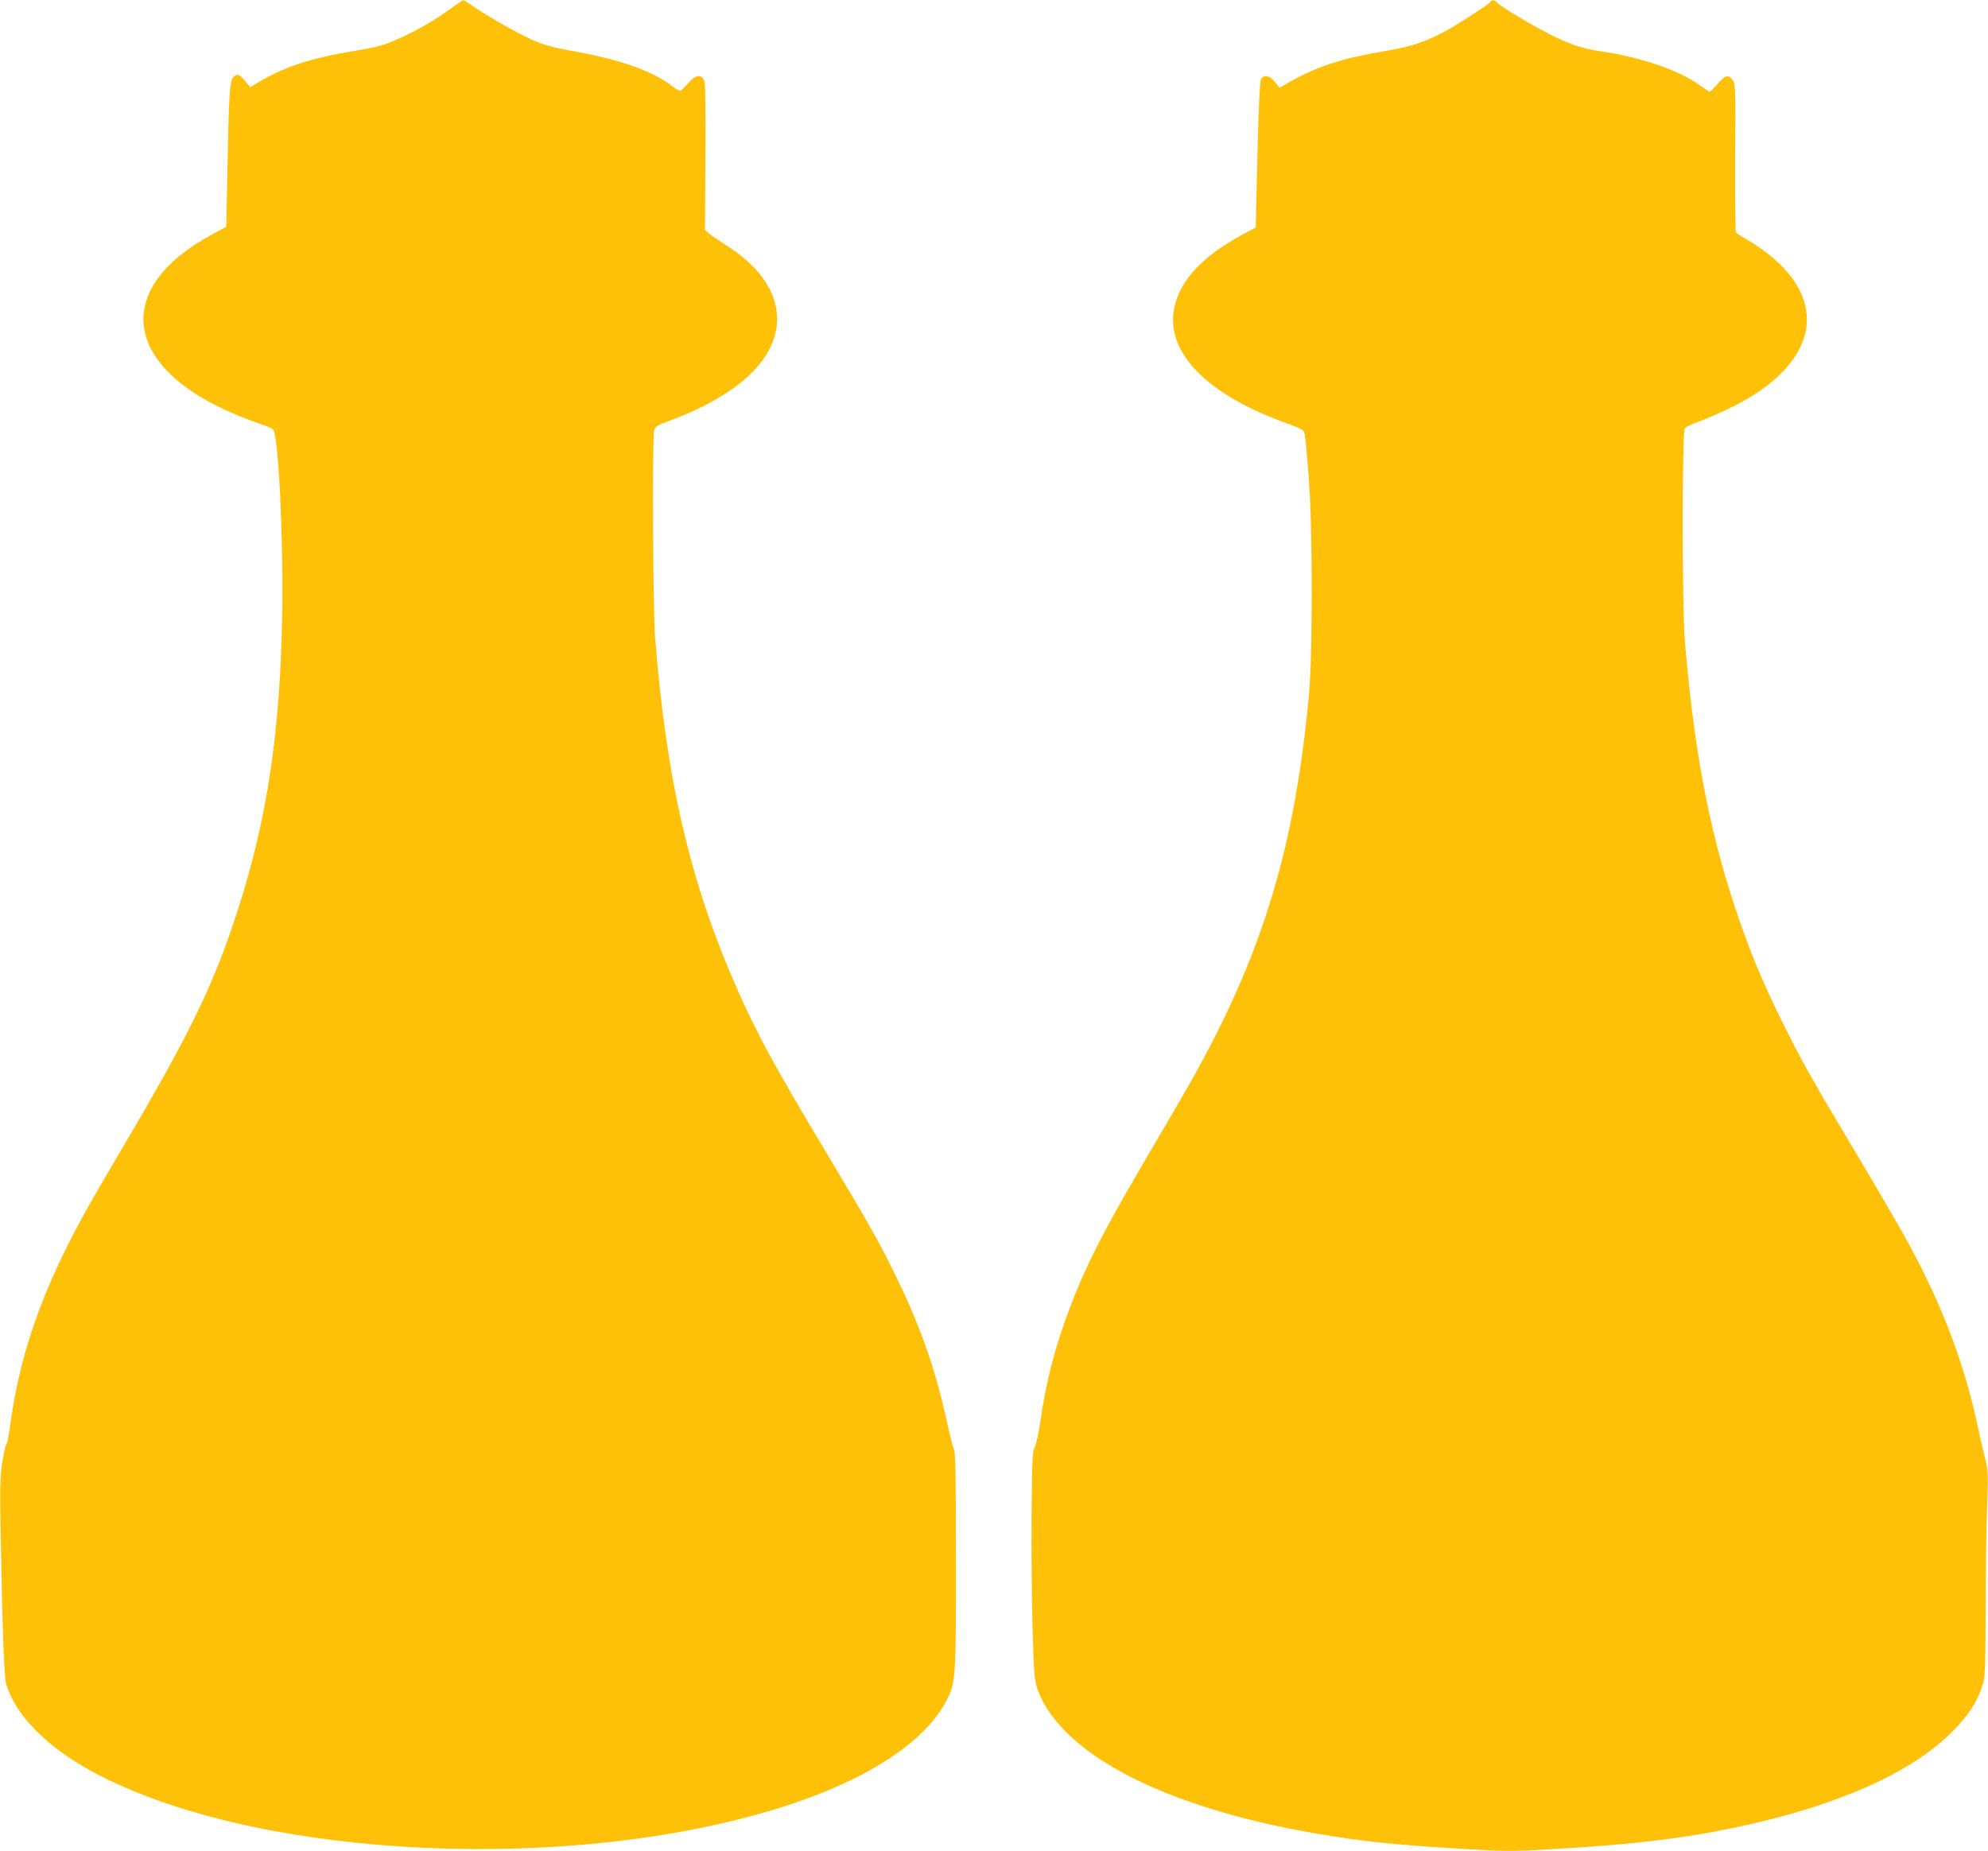
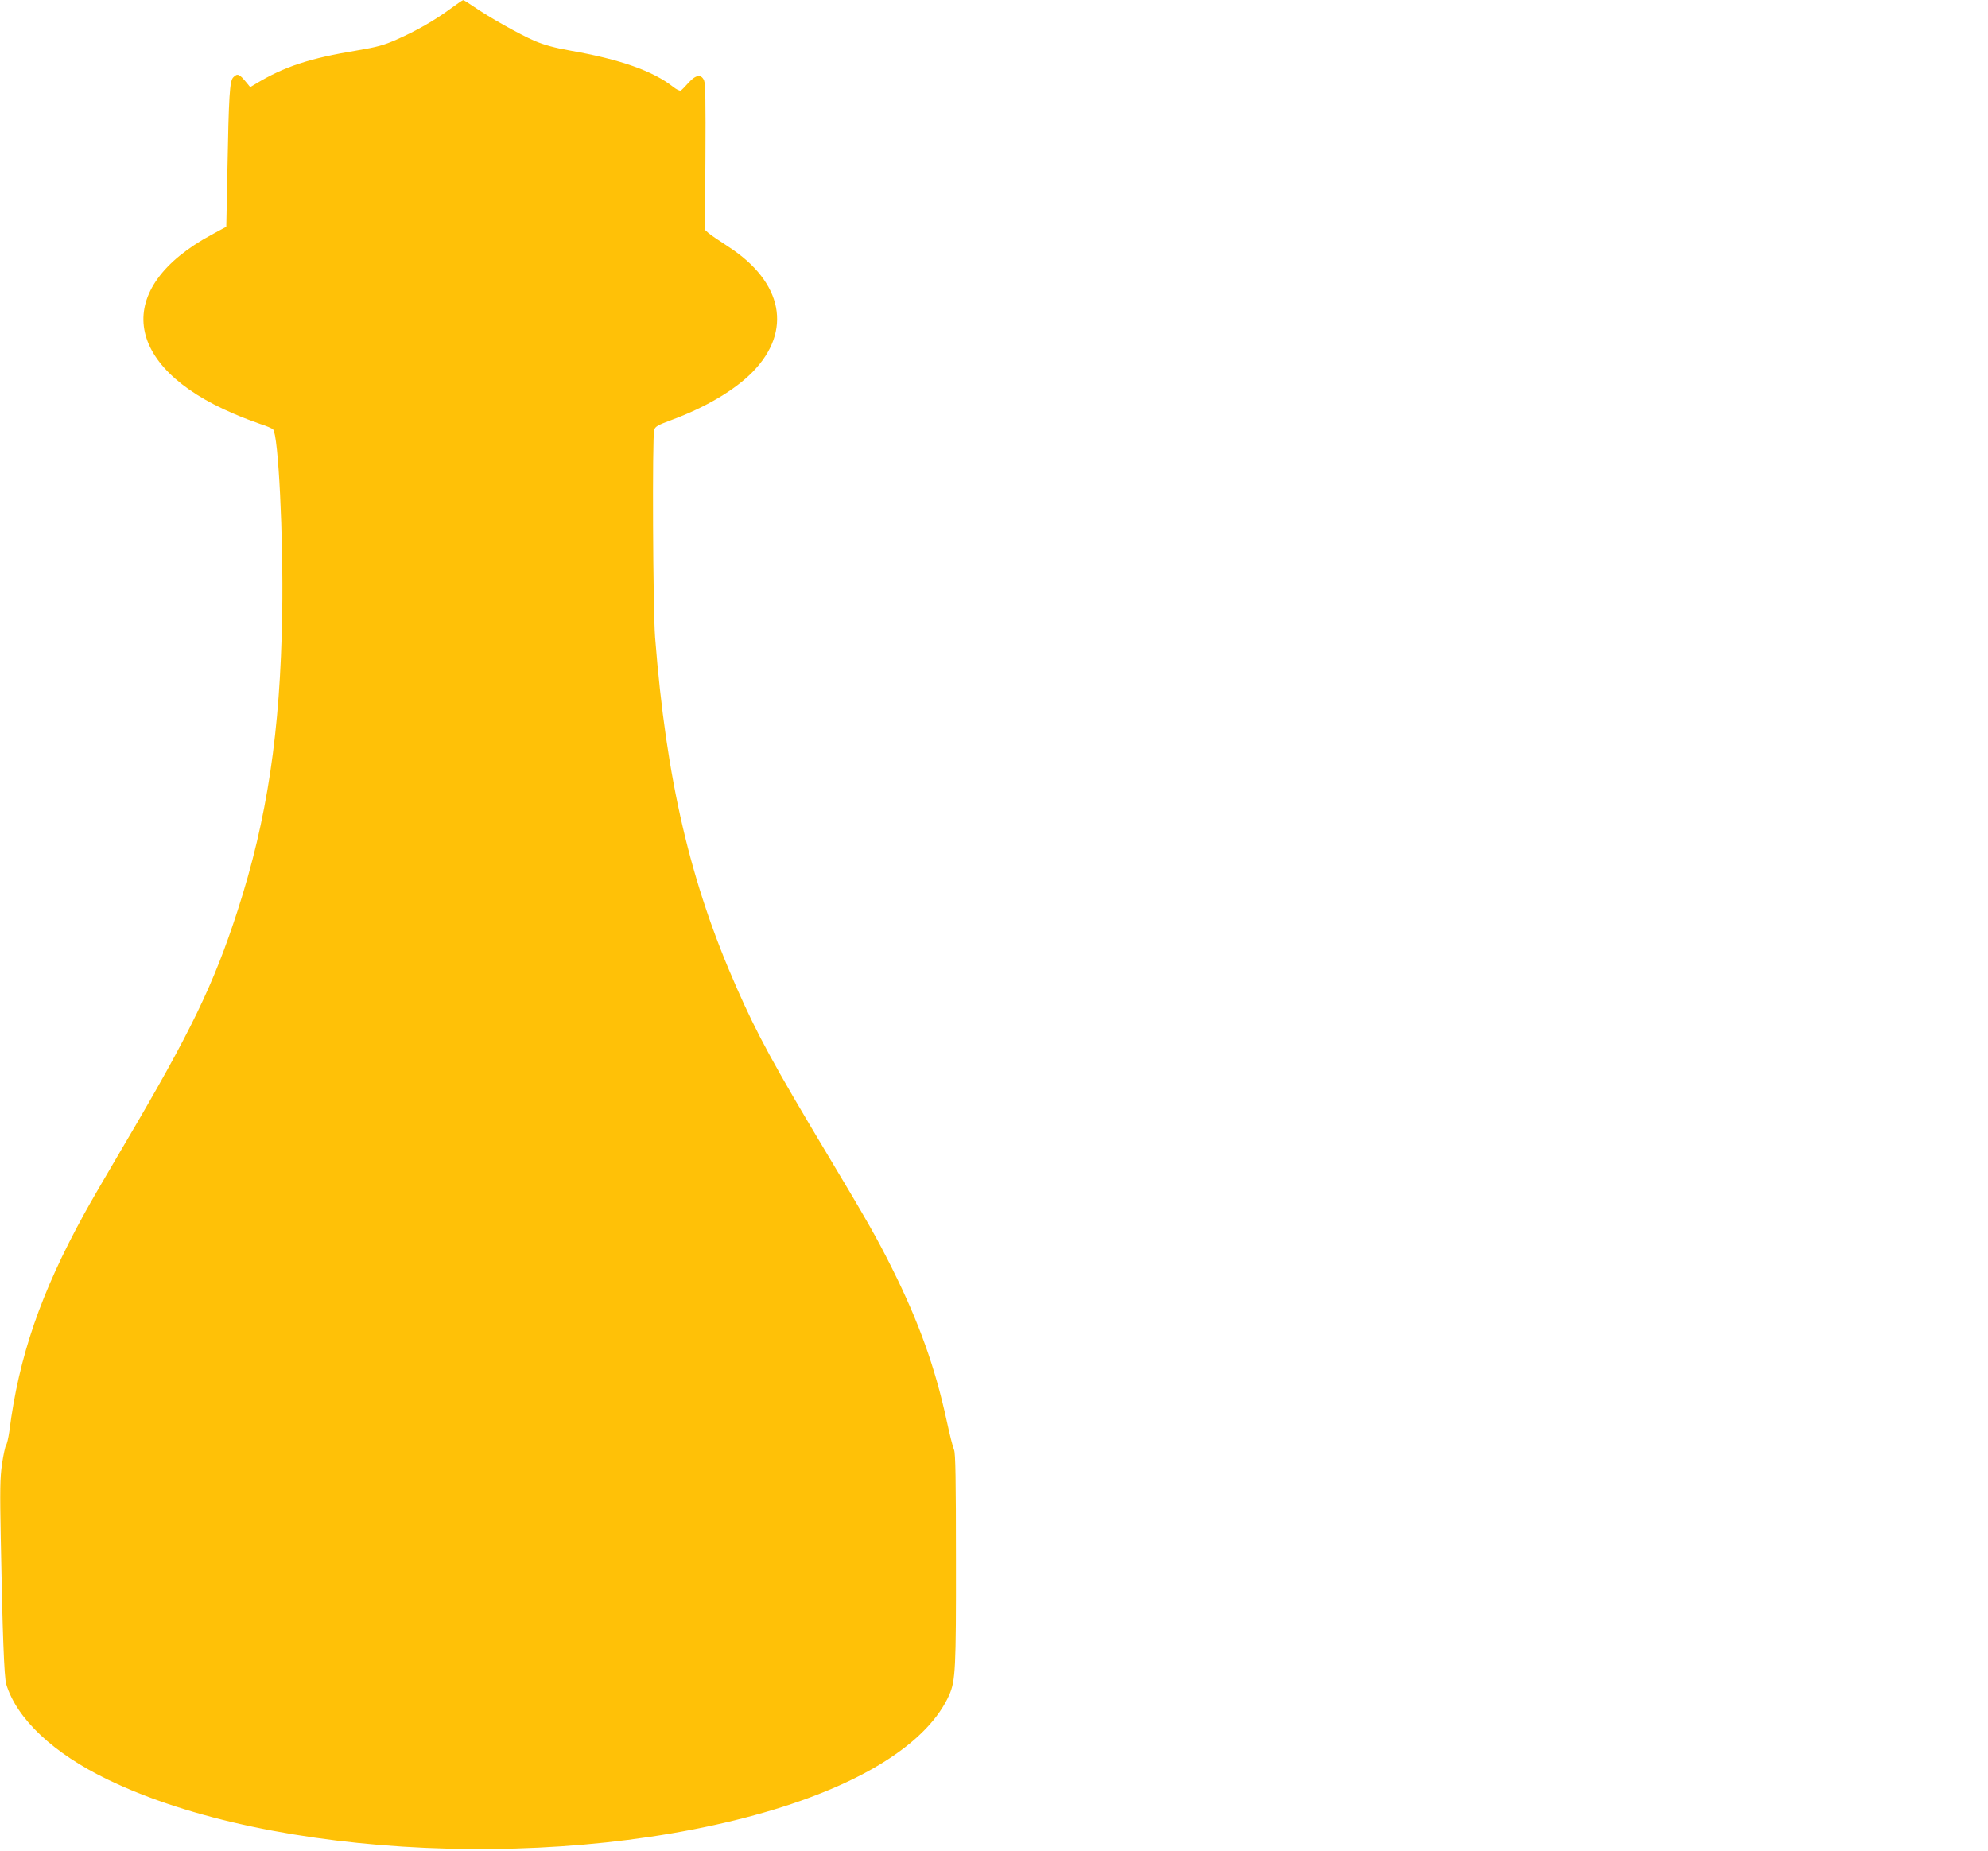
<svg xmlns="http://www.w3.org/2000/svg" version="1.0" width="1280pt" height="1192pt" viewBox="0 0 1280 1192" preserveAspectRatio="xMidYMid meet">
  <g transform="translate(0,1192) scale(0.1,-0.1)" fill="#ffc107" stroke="none">
    <path d="M2898 11862 c-99 -73 -220 -142 -345 -197 -81 -36 -125 -48 -255 -70 -305 -50 -470 -105 -650 -214 l-37 -22 -18 22 c-53 65 -63 69 -91 41 -23 -23 -29 -111 -38 -610 l-7 -352 -94 -51 c-637 -344 -575 -848 142 -1153 55 -24 132 -53 170 -66 39 -12 76 -28 83 -35 34 -32 67 -688 59 -1184 -12 -760 -97 -1328 -287 -1914 -155 -479 -301 -781 -734 -1515 -106 -180 -220 -376 -253 -437 -280 -509 -422 -921 -483 -1403 -6 -41 -15 -81 -21 -88 -5 -7 -17 -61 -26 -121 -13 -90 -14 -170 -8 -483 11 -611 22 -892 35 -935 68 -224 304 -446 655 -615 1055 -511 2959 -596 4290 -192 596 181 996 443 1127 738 40 92 44 166 43 874 0 516 -3 682 -12 703 -7 15 -29 101 -48 190 -74 342 -179 635 -352 981 -98 196 -158 302 -433 761 -328 548 -434 743 -565 1040 -301 681 -455 1342 -527 2260 -14 184 -19 1289 -6 1336 6 22 23 32 110 64 220 81 411 194 525 311 255 262 195 576 -155 804 -59 38 -117 78 -130 89 l-23 21 3 467 c2 353 0 475 -9 496 -19 41 -53 36 -100 -16 -21 -24 -43 -46 -49 -50 -7 -4 -29 7 -49 23 -130 103 -343 178 -662 234 -102 18 -167 36 -229 62 -98 42 -298 155 -392 220 -35 24 -66 44 -70 43 -4 0 -42 -26 -84 -57z" />
-     <path d="M9593 11905 c-16 -18 -190 -131 -266 -174 -141 -78 -231 -109 -389 -136 -313 -53 -464 -103 -666 -221 l-33 -19 -31 38 c-35 43 -71 49 -89 15 -8 -15 -15 -171 -23 -487 l-11 -466 -88 -47 c-260 -141 -405 -299 -438 -479 -51 -279 209 -546 710 -729 123 -45 125 -46 132 -80 4 -19 16 -145 26 -280 25 -338 25 -1141 0 -1405 -97 -1025 -317 -1720 -820 -2585 -62 -107 -184 -316 -271 -464 -239 -408 -353 -634 -451 -896 -92 -243 -150 -469 -185 -713 -11 -78 -28 -158 -38 -177 -15 -31 -17 -82 -20 -425 -2 -214 1 -543 6 -730 9 -308 12 -346 31 -400 160 -448 911 -811 2001 -964 209 -30 404 -47 743 -67 283 -17 311 -17 595 0 428 25 720 57 997 107 728 134 1267 358 1555 648 103 104 158 187 192 291 20 62 21 85 23 495 0 237 4 534 9 660 8 217 7 235 -13 315 -12 47 -33 137 -46 200 -86 404 -225 773 -441 1173 -48 89 -196 344 -329 567 -286 479 -354 598 -473 836 -143 287 -227 488 -323 778 -166 499 -265 1027 -321 1711 -18 224 -18 1345 0 1367 7 9 47 28 90 43 42 15 131 54 198 86 624 302 666 767 99 1094 -27 15 -53 33 -58 39 -4 6 -6 223 -5 481 3 436 2 473 -15 498 -26 39 -50 34 -98 -23 -23 -27 -46 -50 -51 -50 -5 0 -32 18 -61 39 -130 97 -378 182 -642 221 -117 17 -197 44 -326 109 -115 58 -305 171 -339 204 -23 20 -31 21 -47 2z" />
  </g>
</svg>